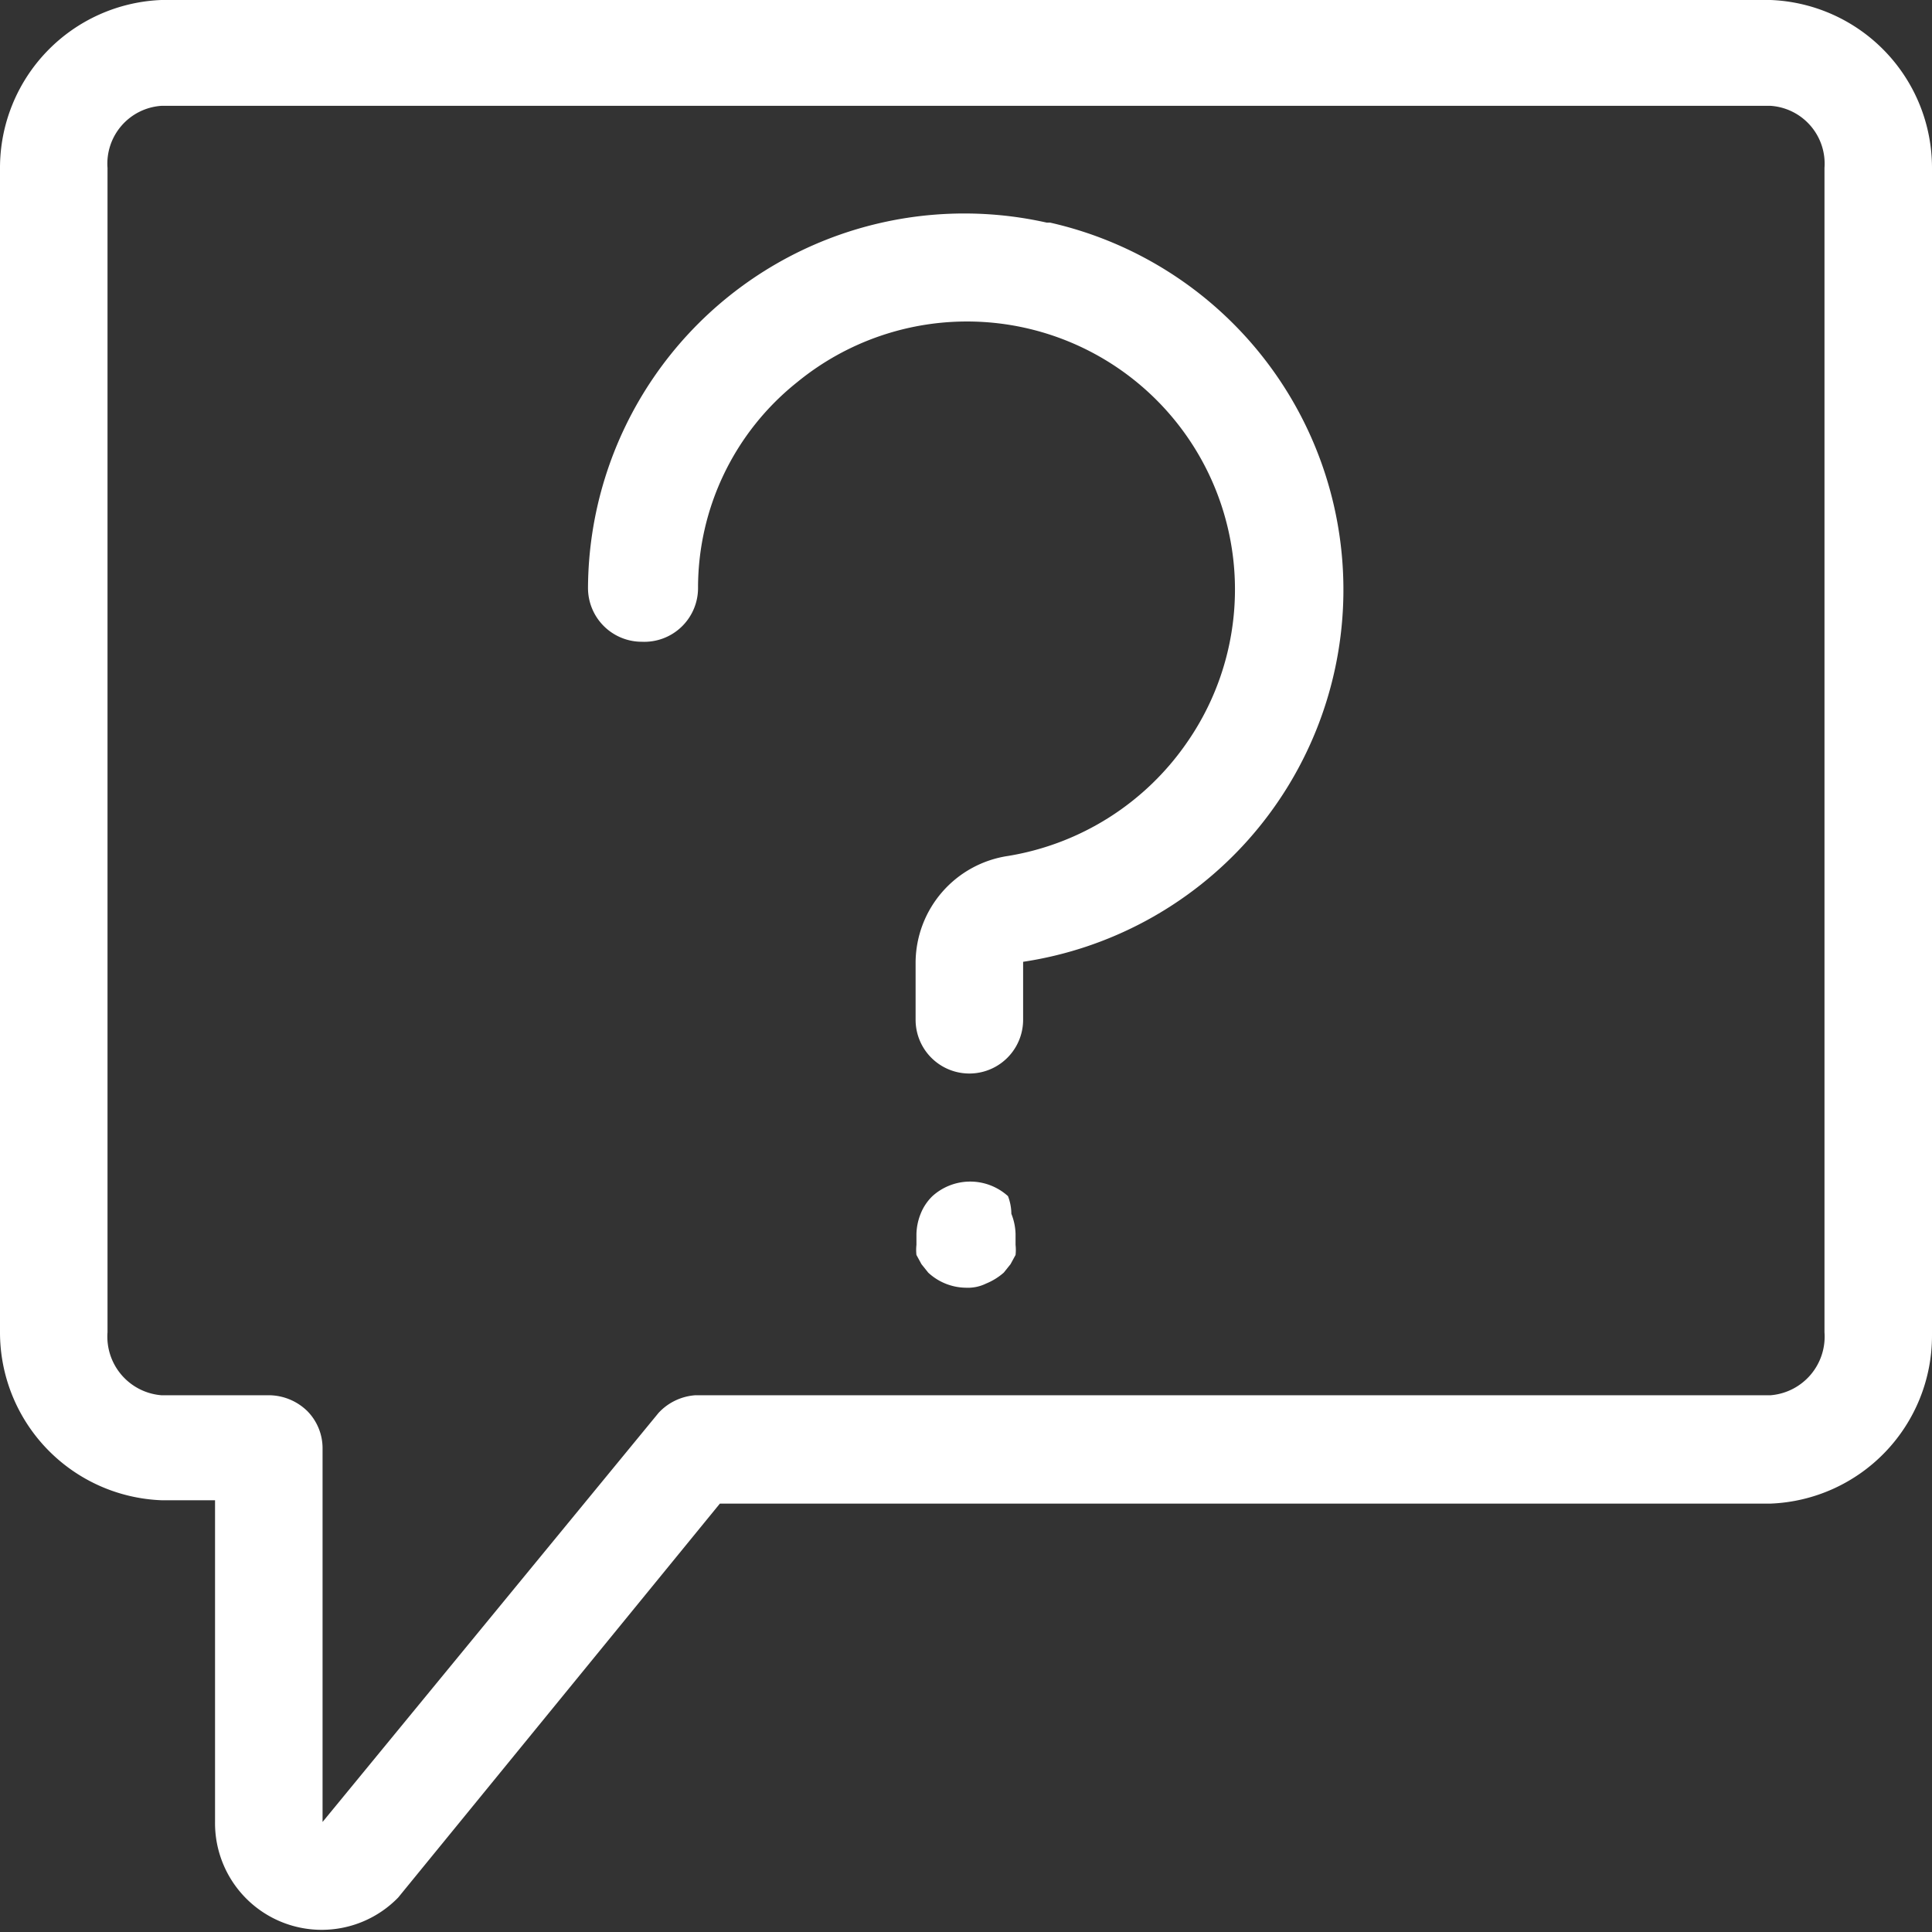
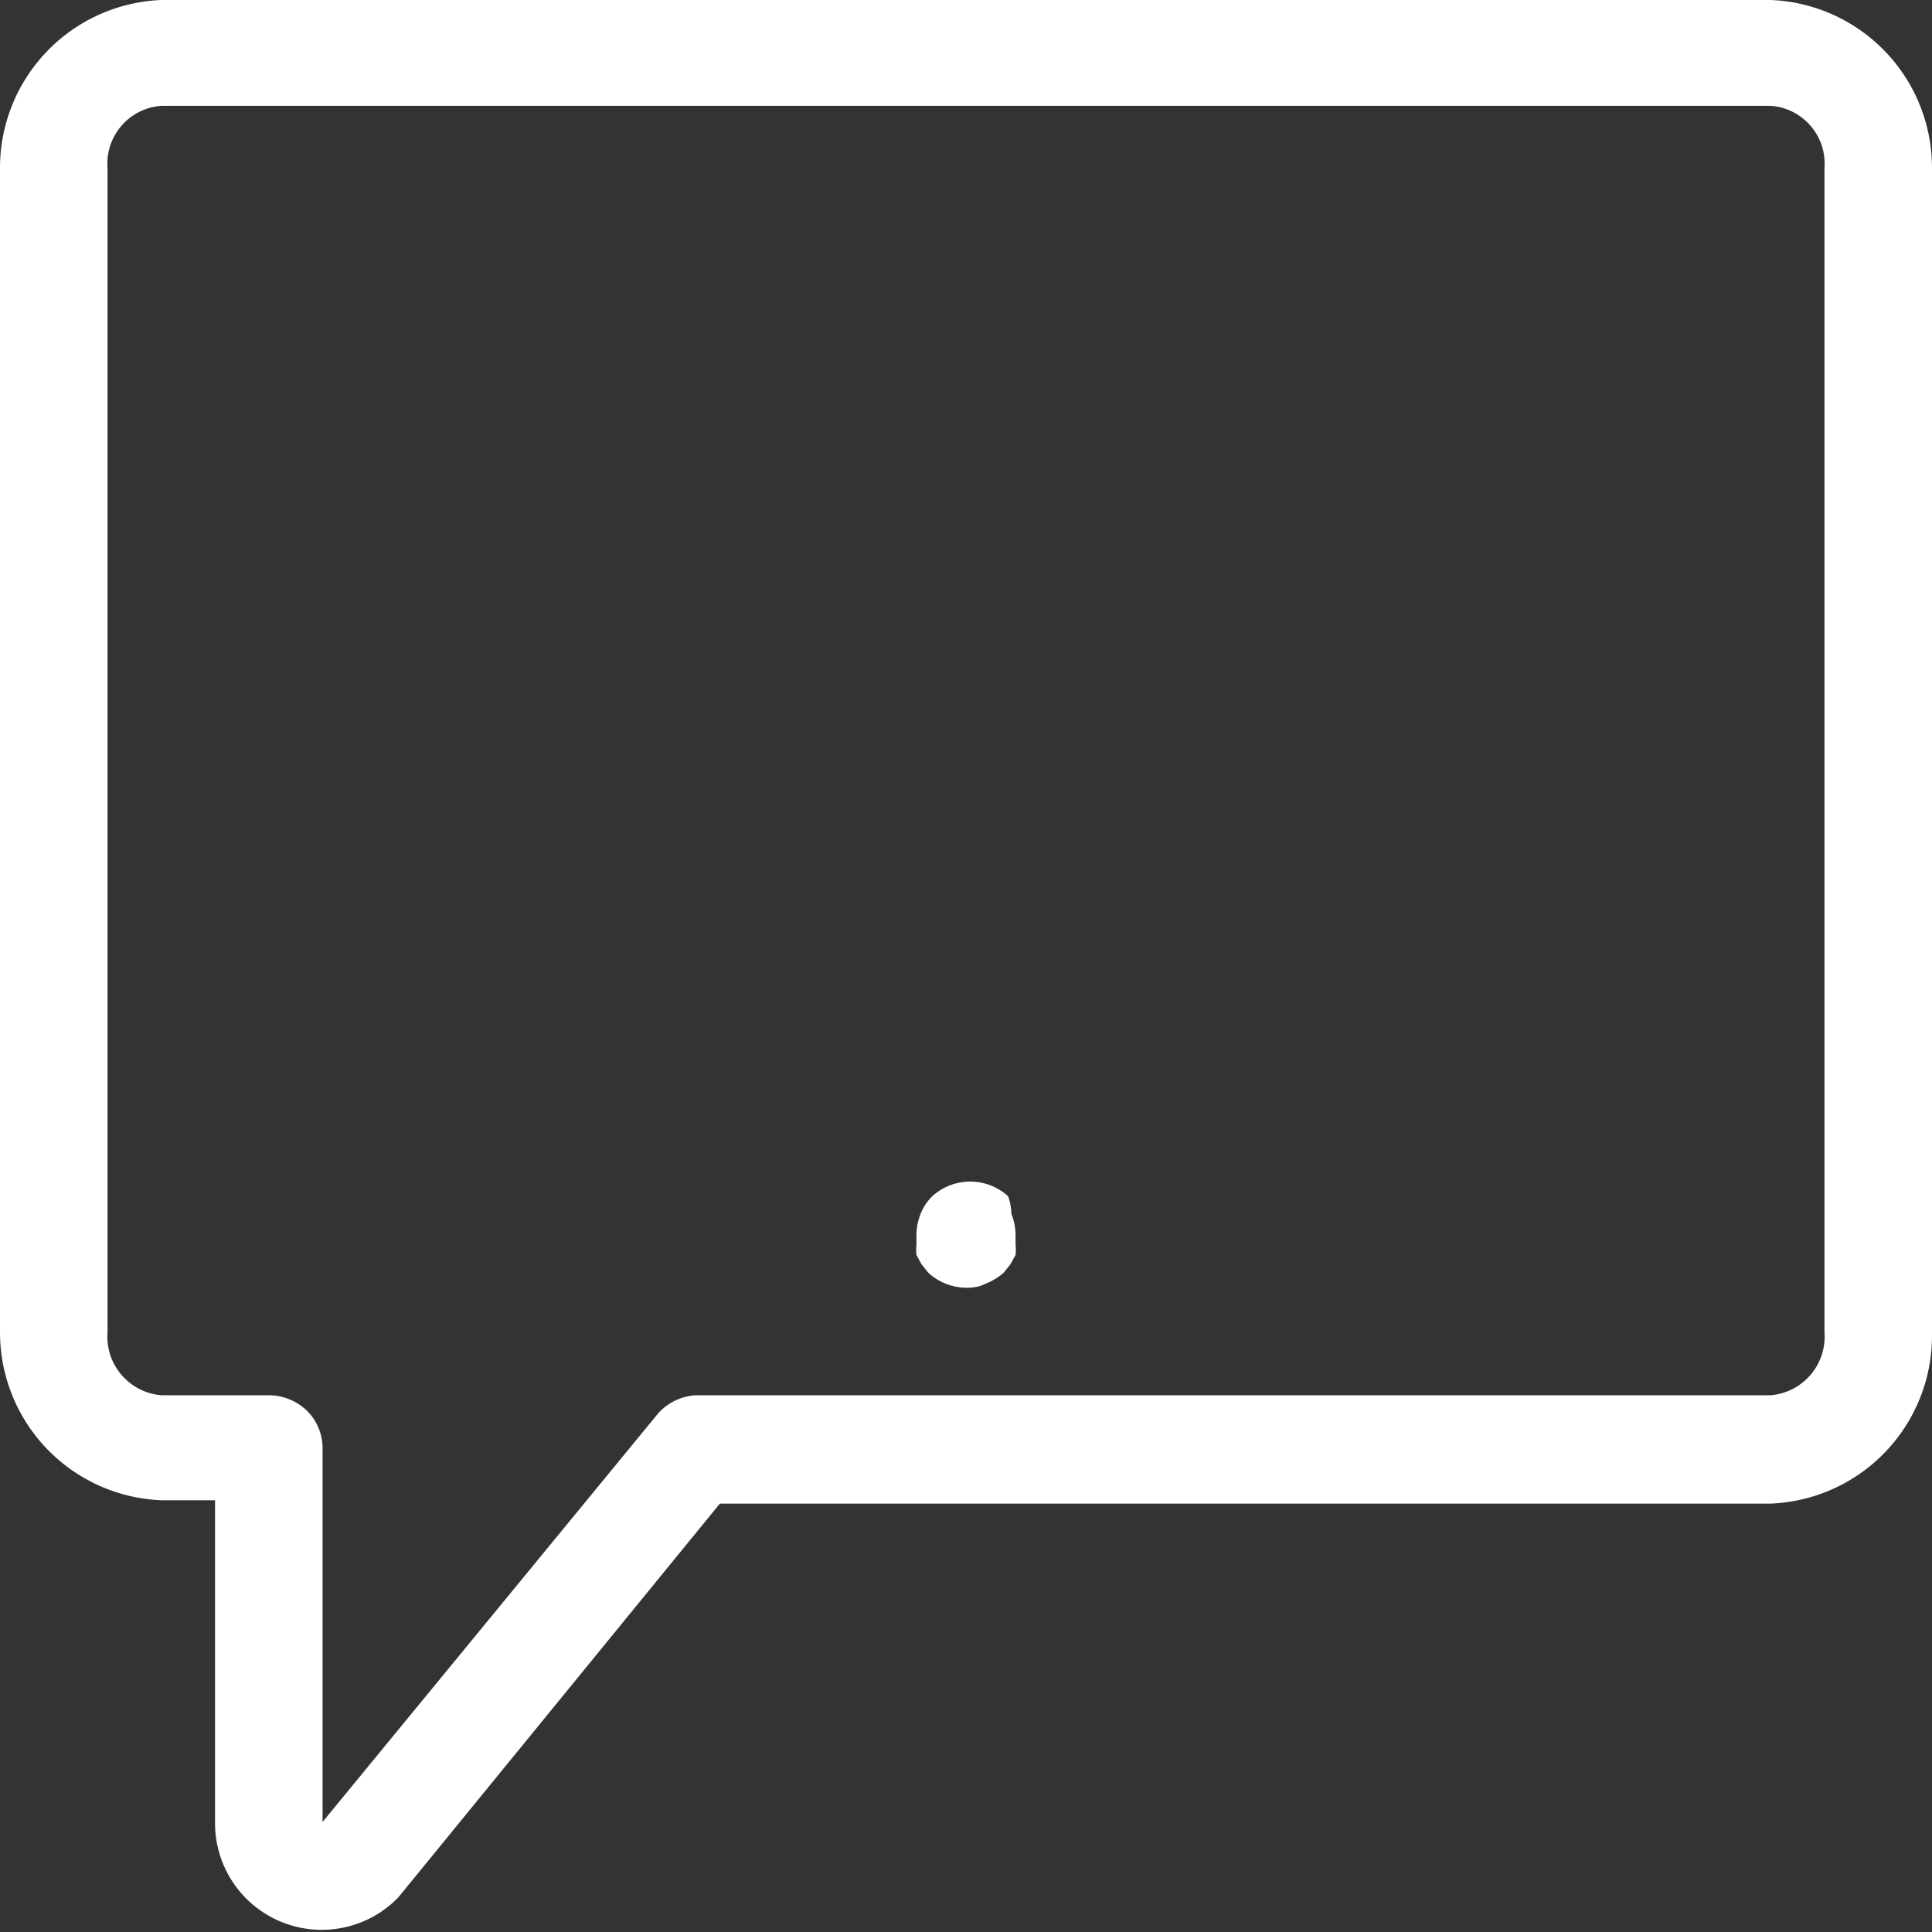
<svg xmlns="http://www.w3.org/2000/svg" viewBox="0 0 23 23">
  <rect x="0" y="0" width="23" height="23" fill="#333333" stroke="none" />
  <defs>
    <style>.cls-1{fill:#fff;}</style>
  </defs>
  <title>FAQ</title>
  <g id="Layer_2" data-name="Layer 2">
    <g id="Capa_1" data-name="Capa 1">
      <path class="cls-1" d="M21.08,0H1.92A2,2,0,0,0,0,2V15.86a2,2,0,0,0,1.92,2h.64v3.83a1.27,1.27,0,0,0,2.18.9l0,0,3.83-4.69H21.08a2,2,0,0,0,1.92-2V2A2,2,0,0,0,21.08,0Zm.64,15.86a.7.7,0,0,1-.64.75H8.28a.66.66,0,0,0-.44.21l0,0-4,4.87V17.25a.63.63,0,0,0-.18-.45.66.66,0,0,0-.46-.19H1.92a.7.7,0,0,1-.64-.75V2a.69.69,0,0,1,.64-.74H21.08a.69.69,0,0,1,.64.74Z" />
-       <path class="cls-1" d="M12.46,2.65A4.48,4.48,0,0,0,7,7a.64.64,0,0,0,.64.64A.64.64,0,0,0,8.31,7,3.13,3.13,0,0,1,9.49,4.55a3.19,3.19,0,0,1,4.64,4.29A3.22,3.22,0,0,1,12,10.19a1.29,1.29,0,0,0-1.1,1.26v.69a.64.64,0,0,0,1.28,0v-.69a4.48,4.48,0,0,0,.32-8.8Z" />
      <path class="cls-1" d="M12,14.24a.67.67,0,0,0-.9,0,.6.6,0,0,0-.14.21.69.69,0,0,0-.05.24c0,.05,0,.09,0,.13a.56.56,0,0,0,0,.12l.06.11.08.1a.67.67,0,0,0,.45.18.49.49,0,0,0,.24-.05.74.74,0,0,0,.21-.13l.08-.1.06-.11a.56.56,0,0,0,0-.12s0-.08,0-.13a.69.69,0,0,0-.05-.24A.6.6,0,0,0,12,14.24Z" />
    </g>
  </g>
</svg>